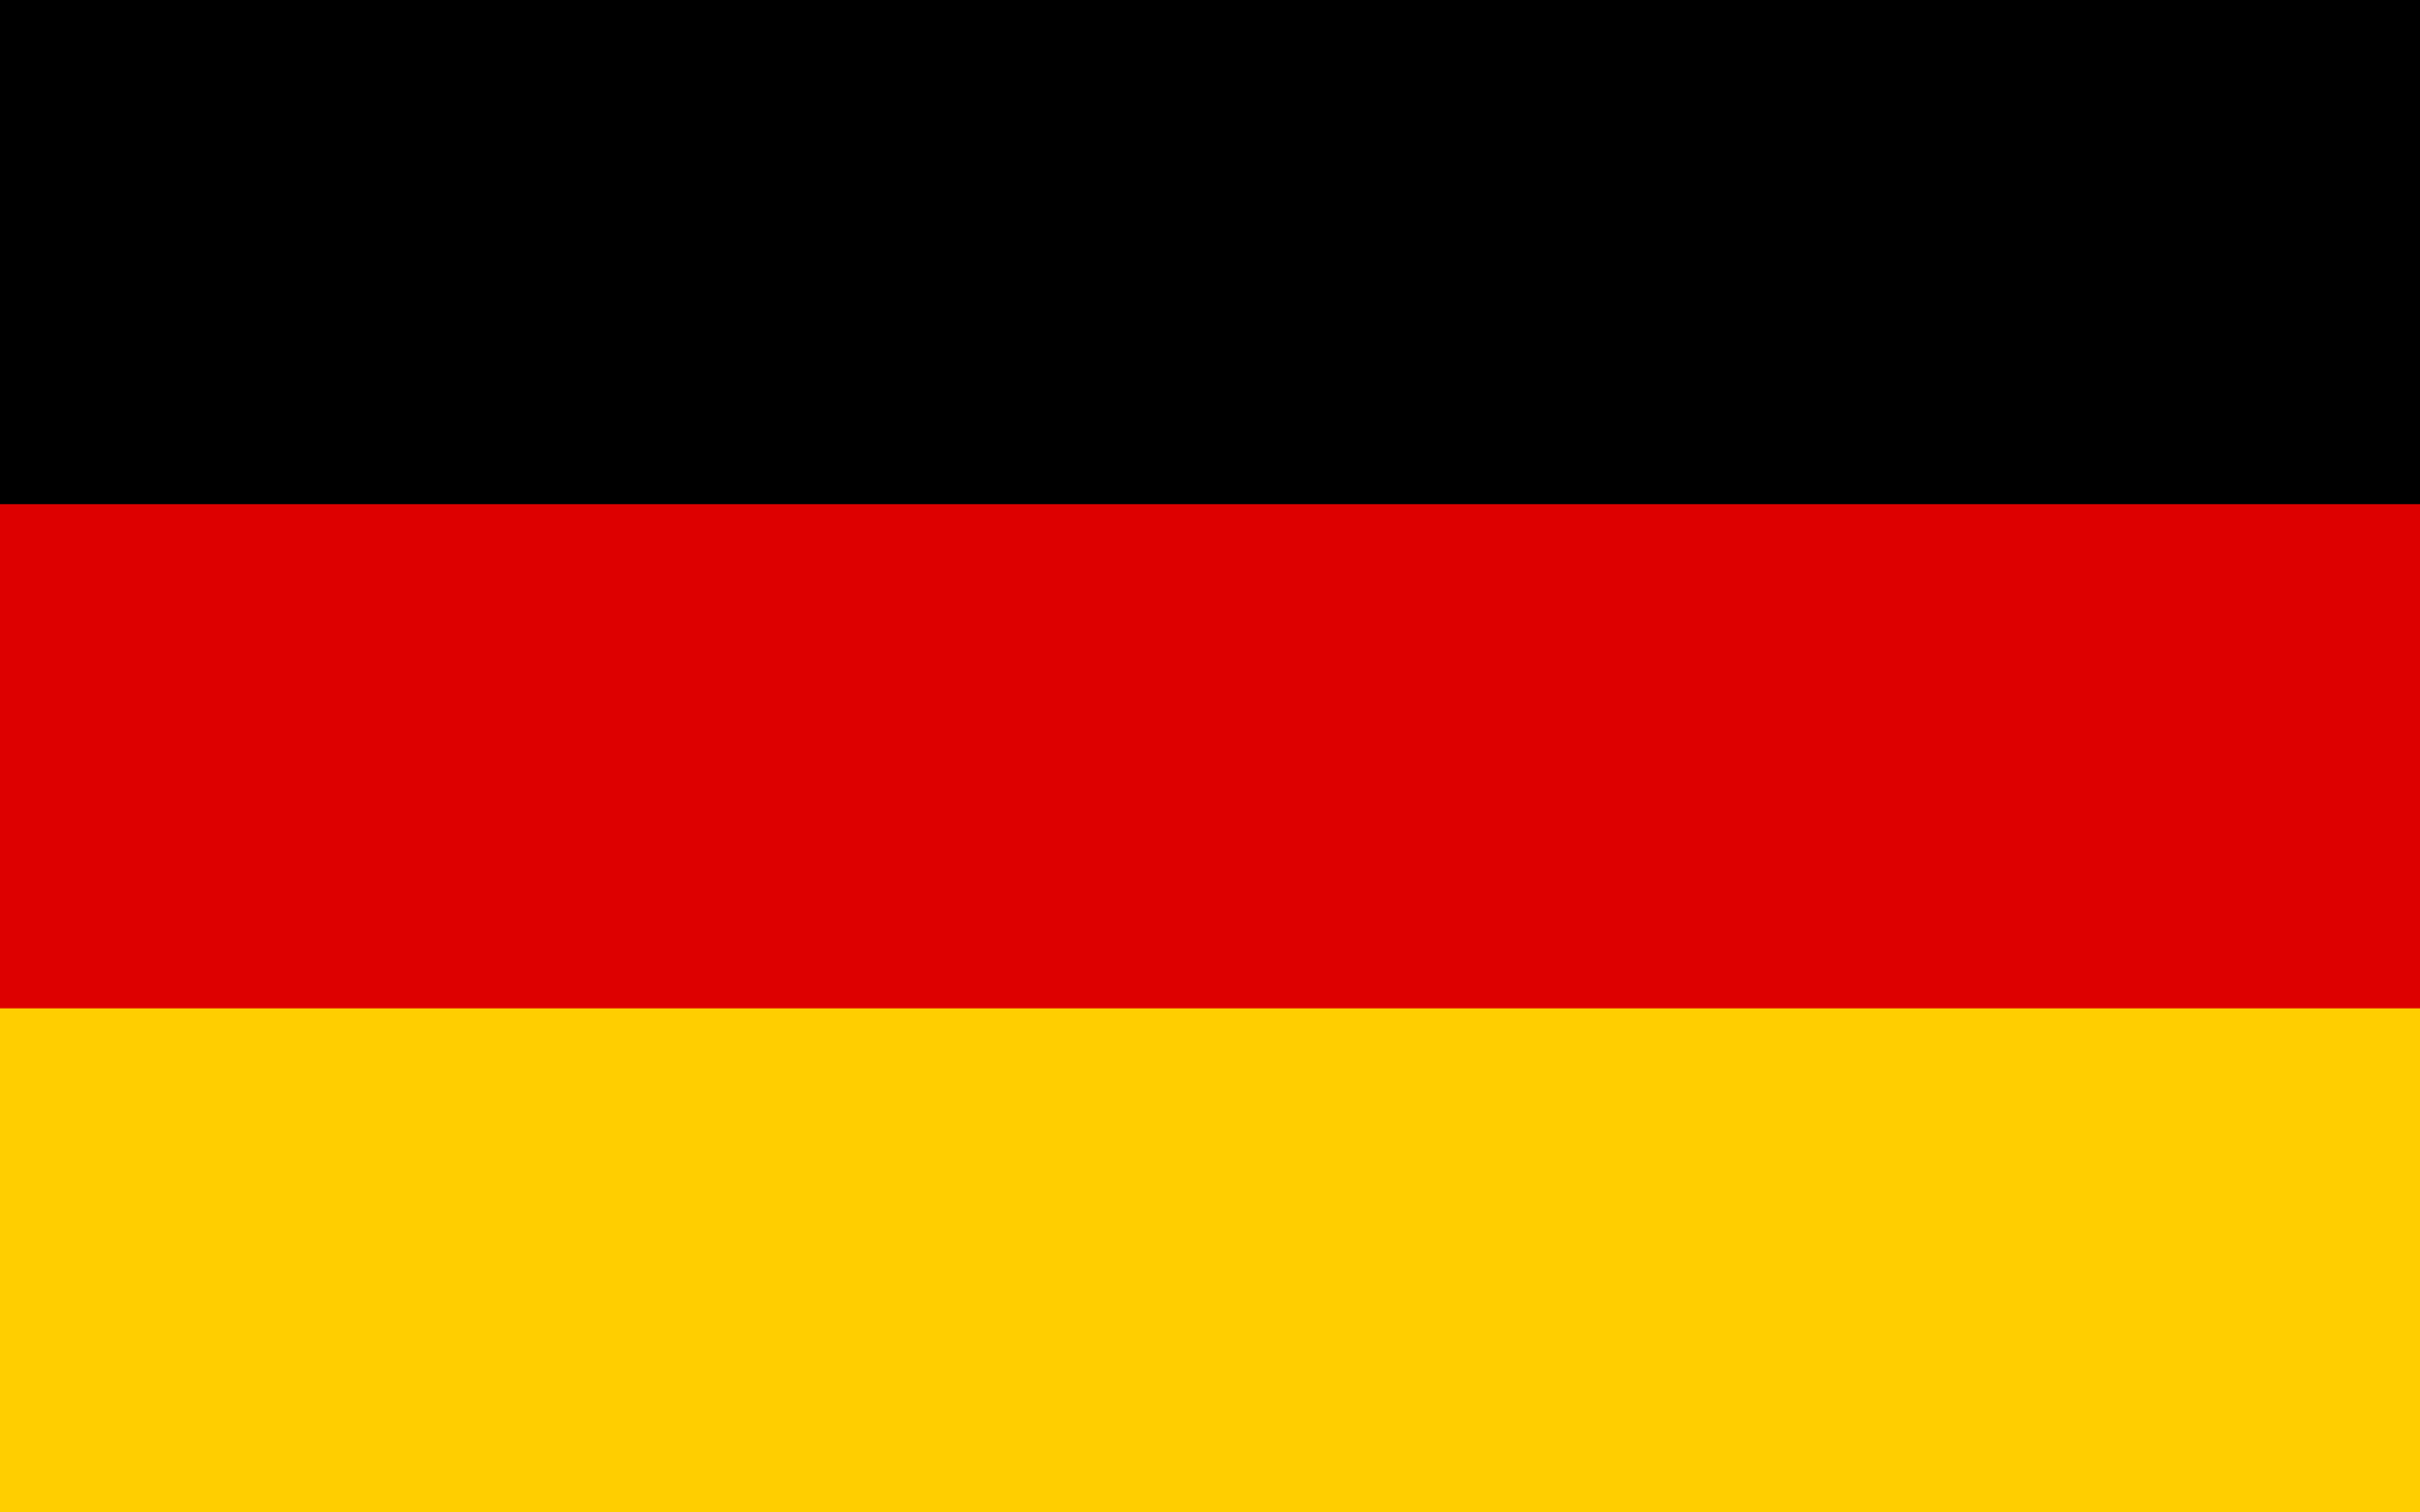
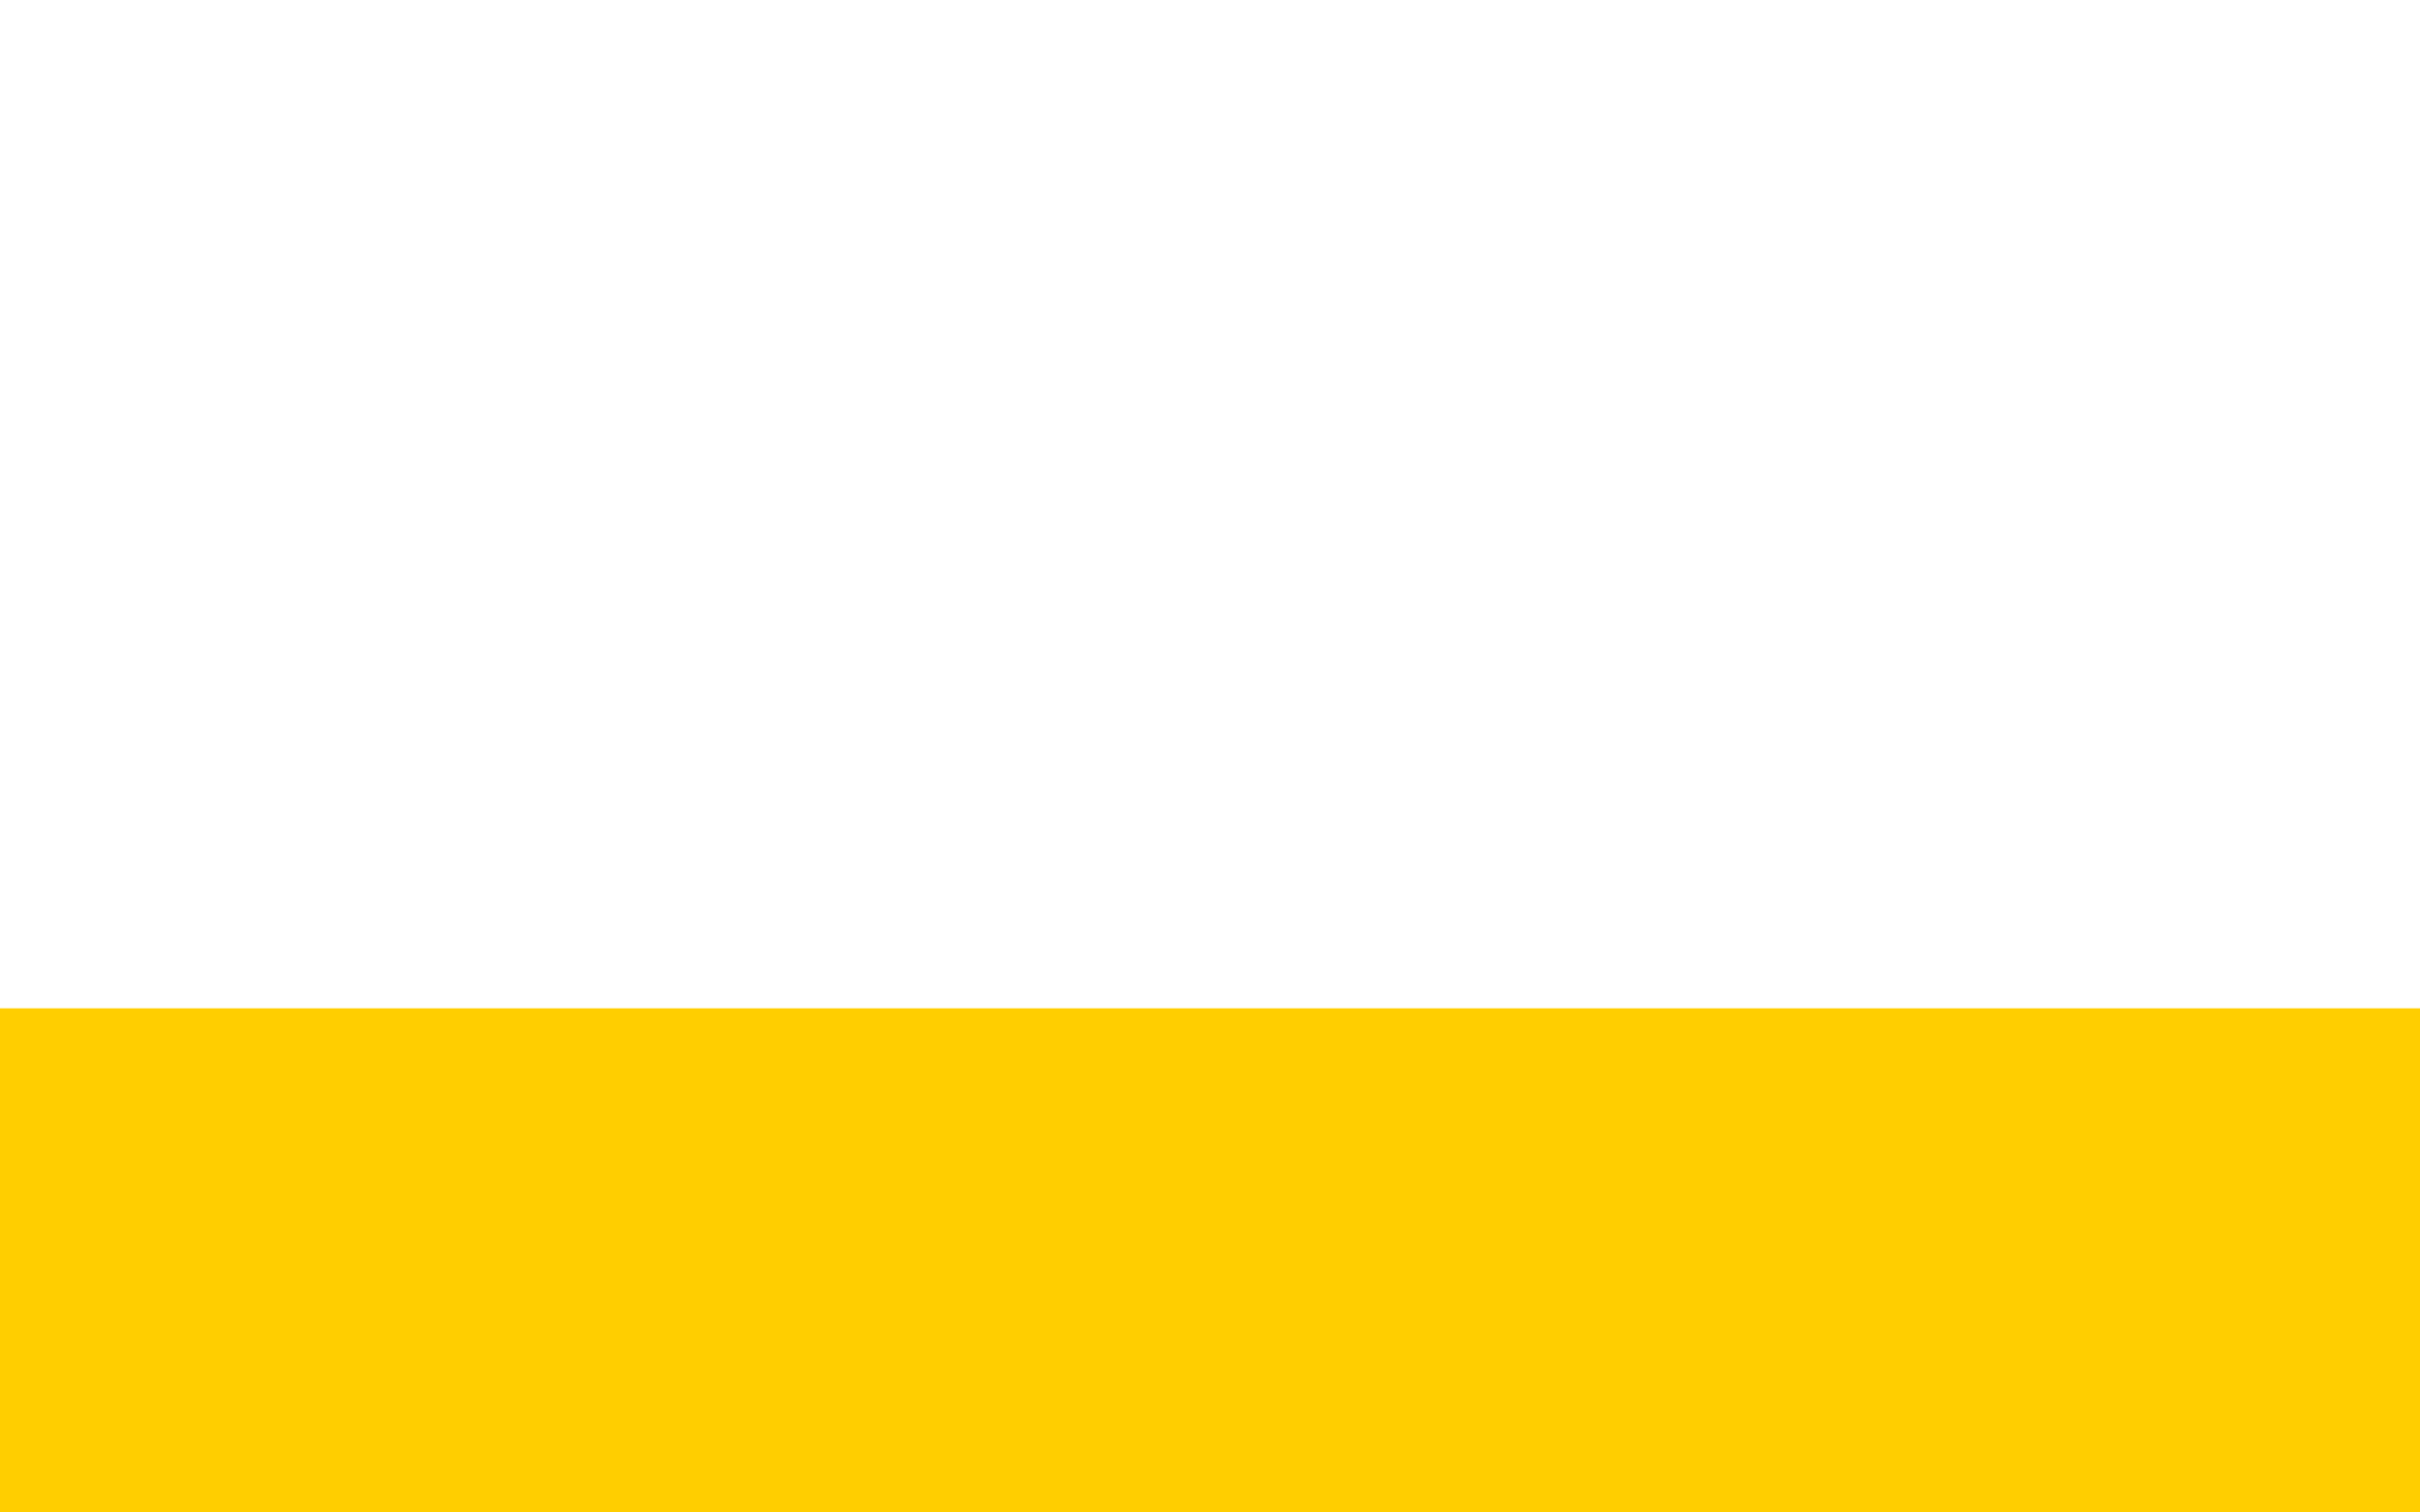
<svg xmlns="http://www.w3.org/2000/svg" width="1200px" height="750px" viewBox="0 0 1200 750" version="1.1">
  <title>german</title>
  <g id="Page-1" stroke="none" stroke-width="1" fill="none" fill-rule="evenodd">
    <g id="german" fill-rule="nonzero">
-       <rect id="black_stripe" fill="#000000" x="0" y="0" width="1200" height="750" />
-       <rect id="red_stripe" fill="#DD0000" x="0" y="250" width="1200" height="500" />
      <rect id="gold_stripe" fill="#FFCE00" x="0" y="500" width="1200" height="250" />
    </g>
  </g>
</svg>